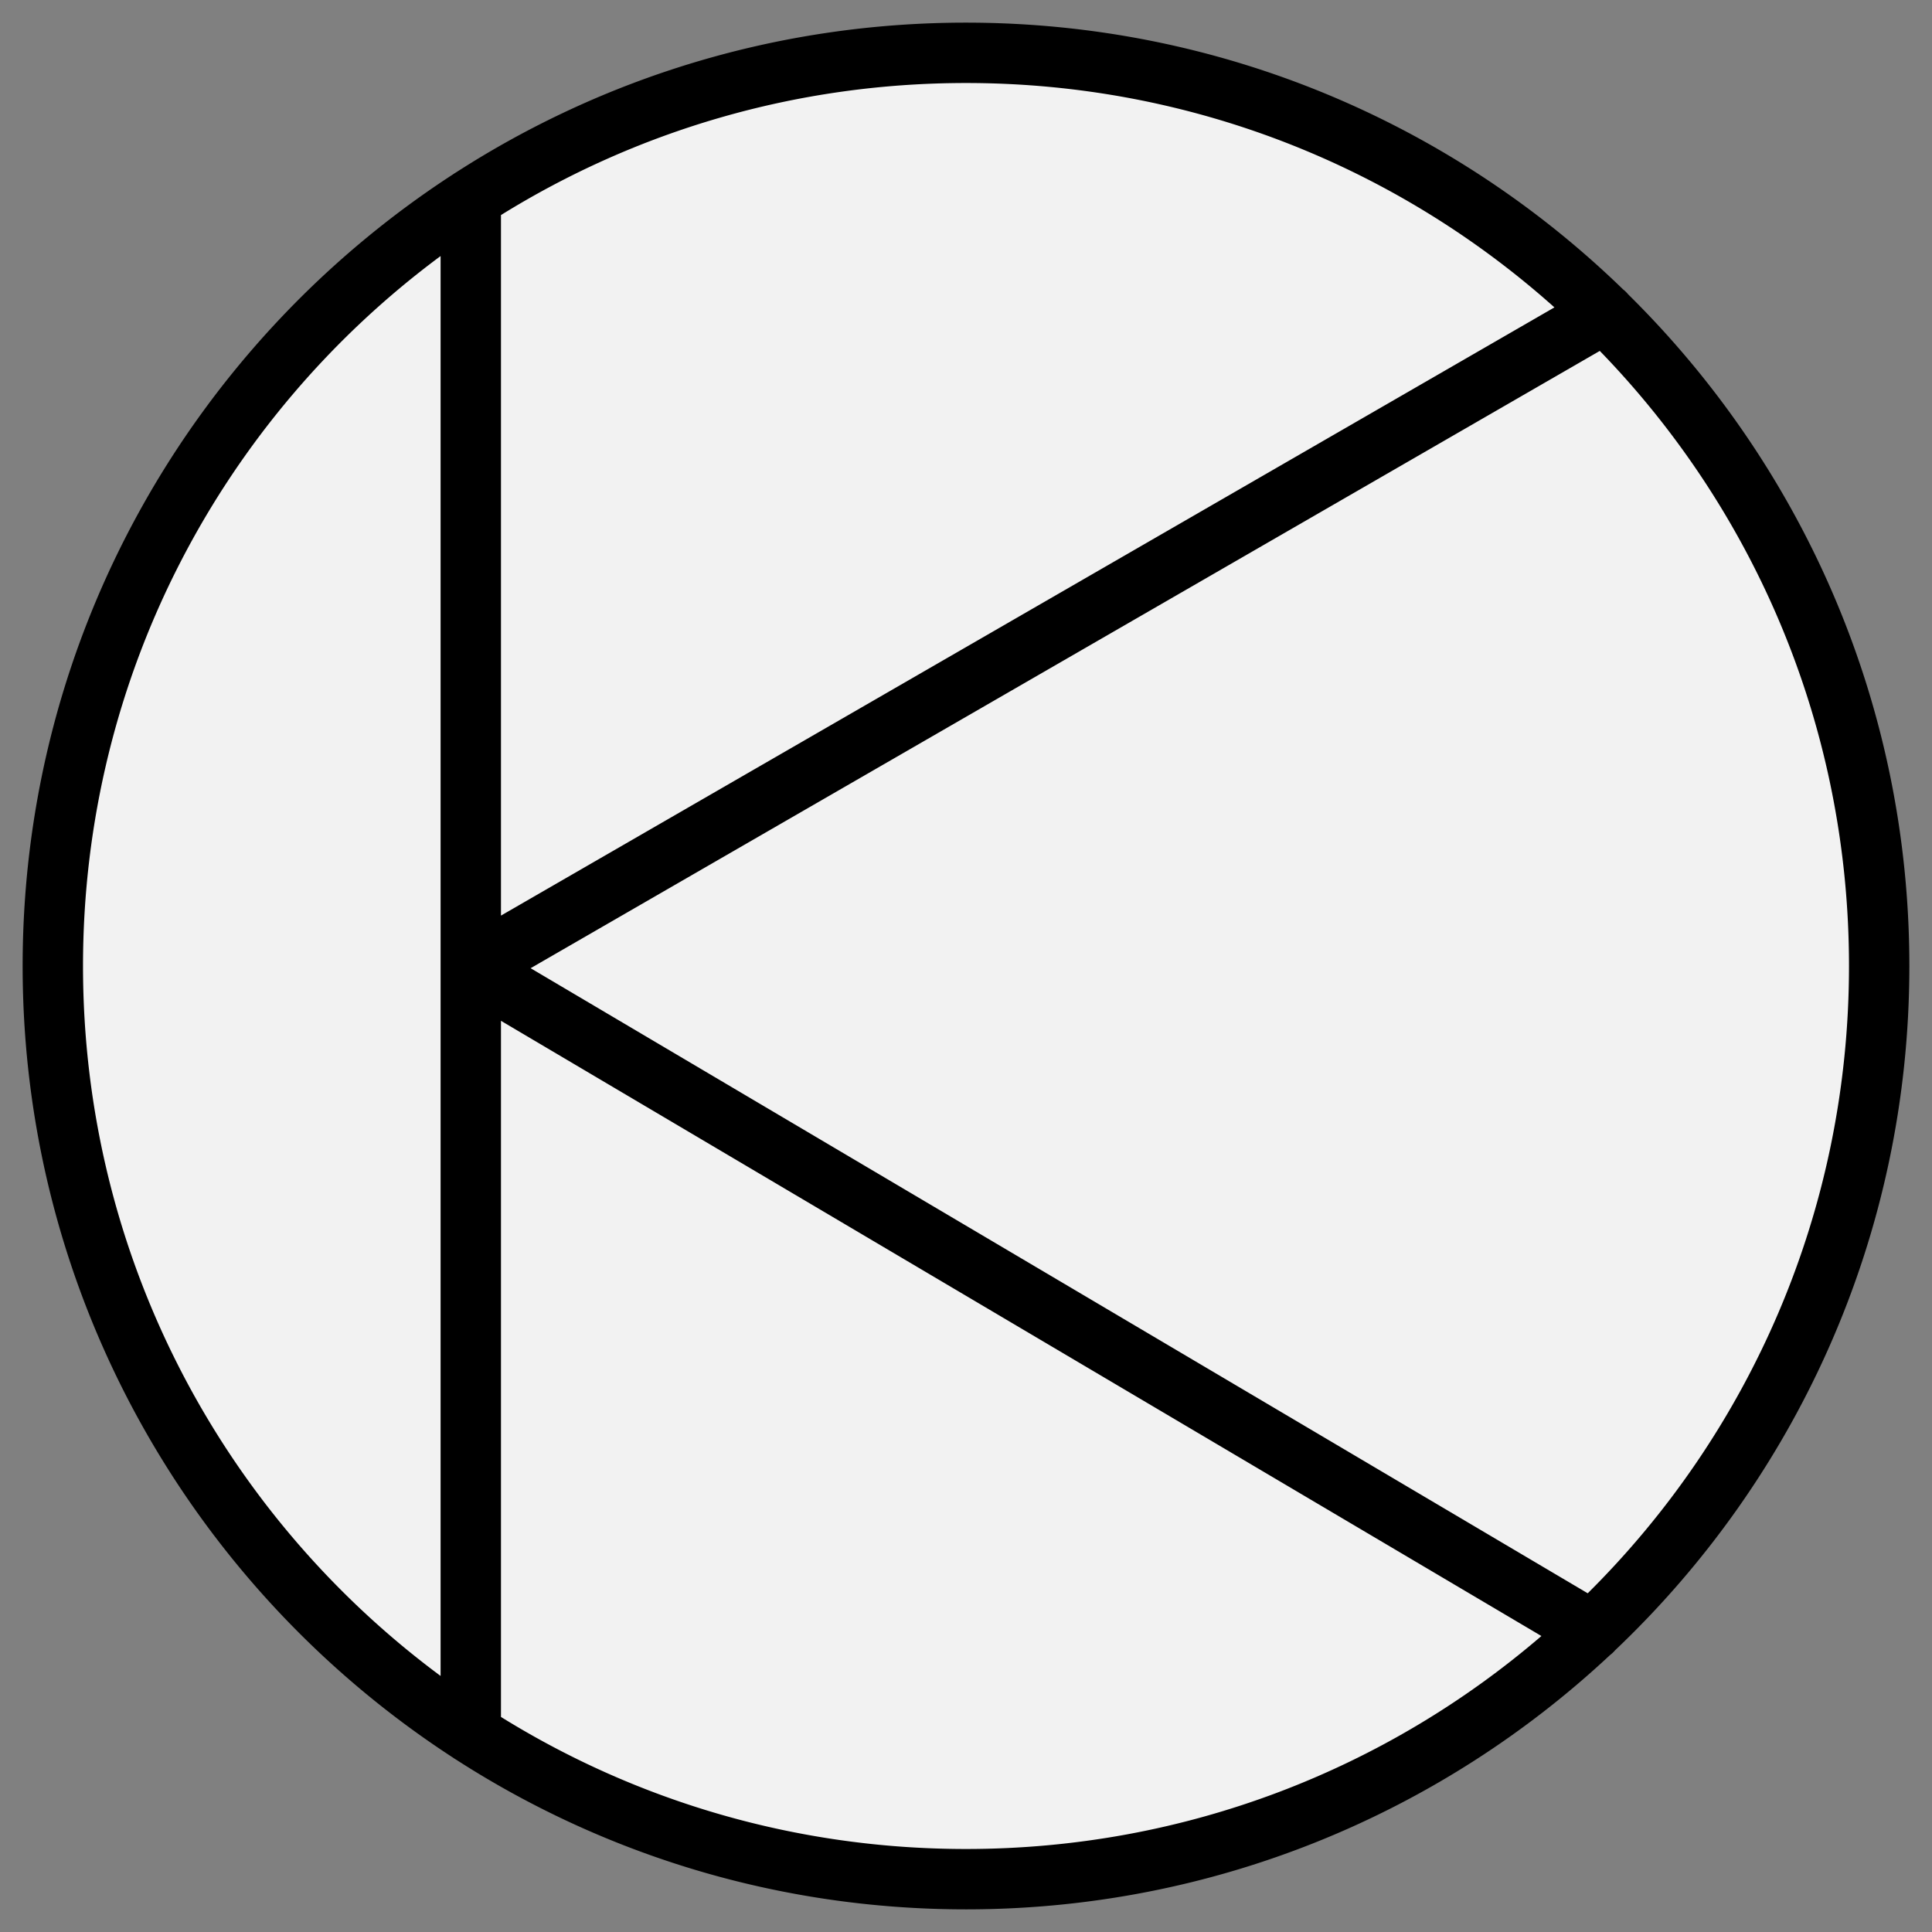
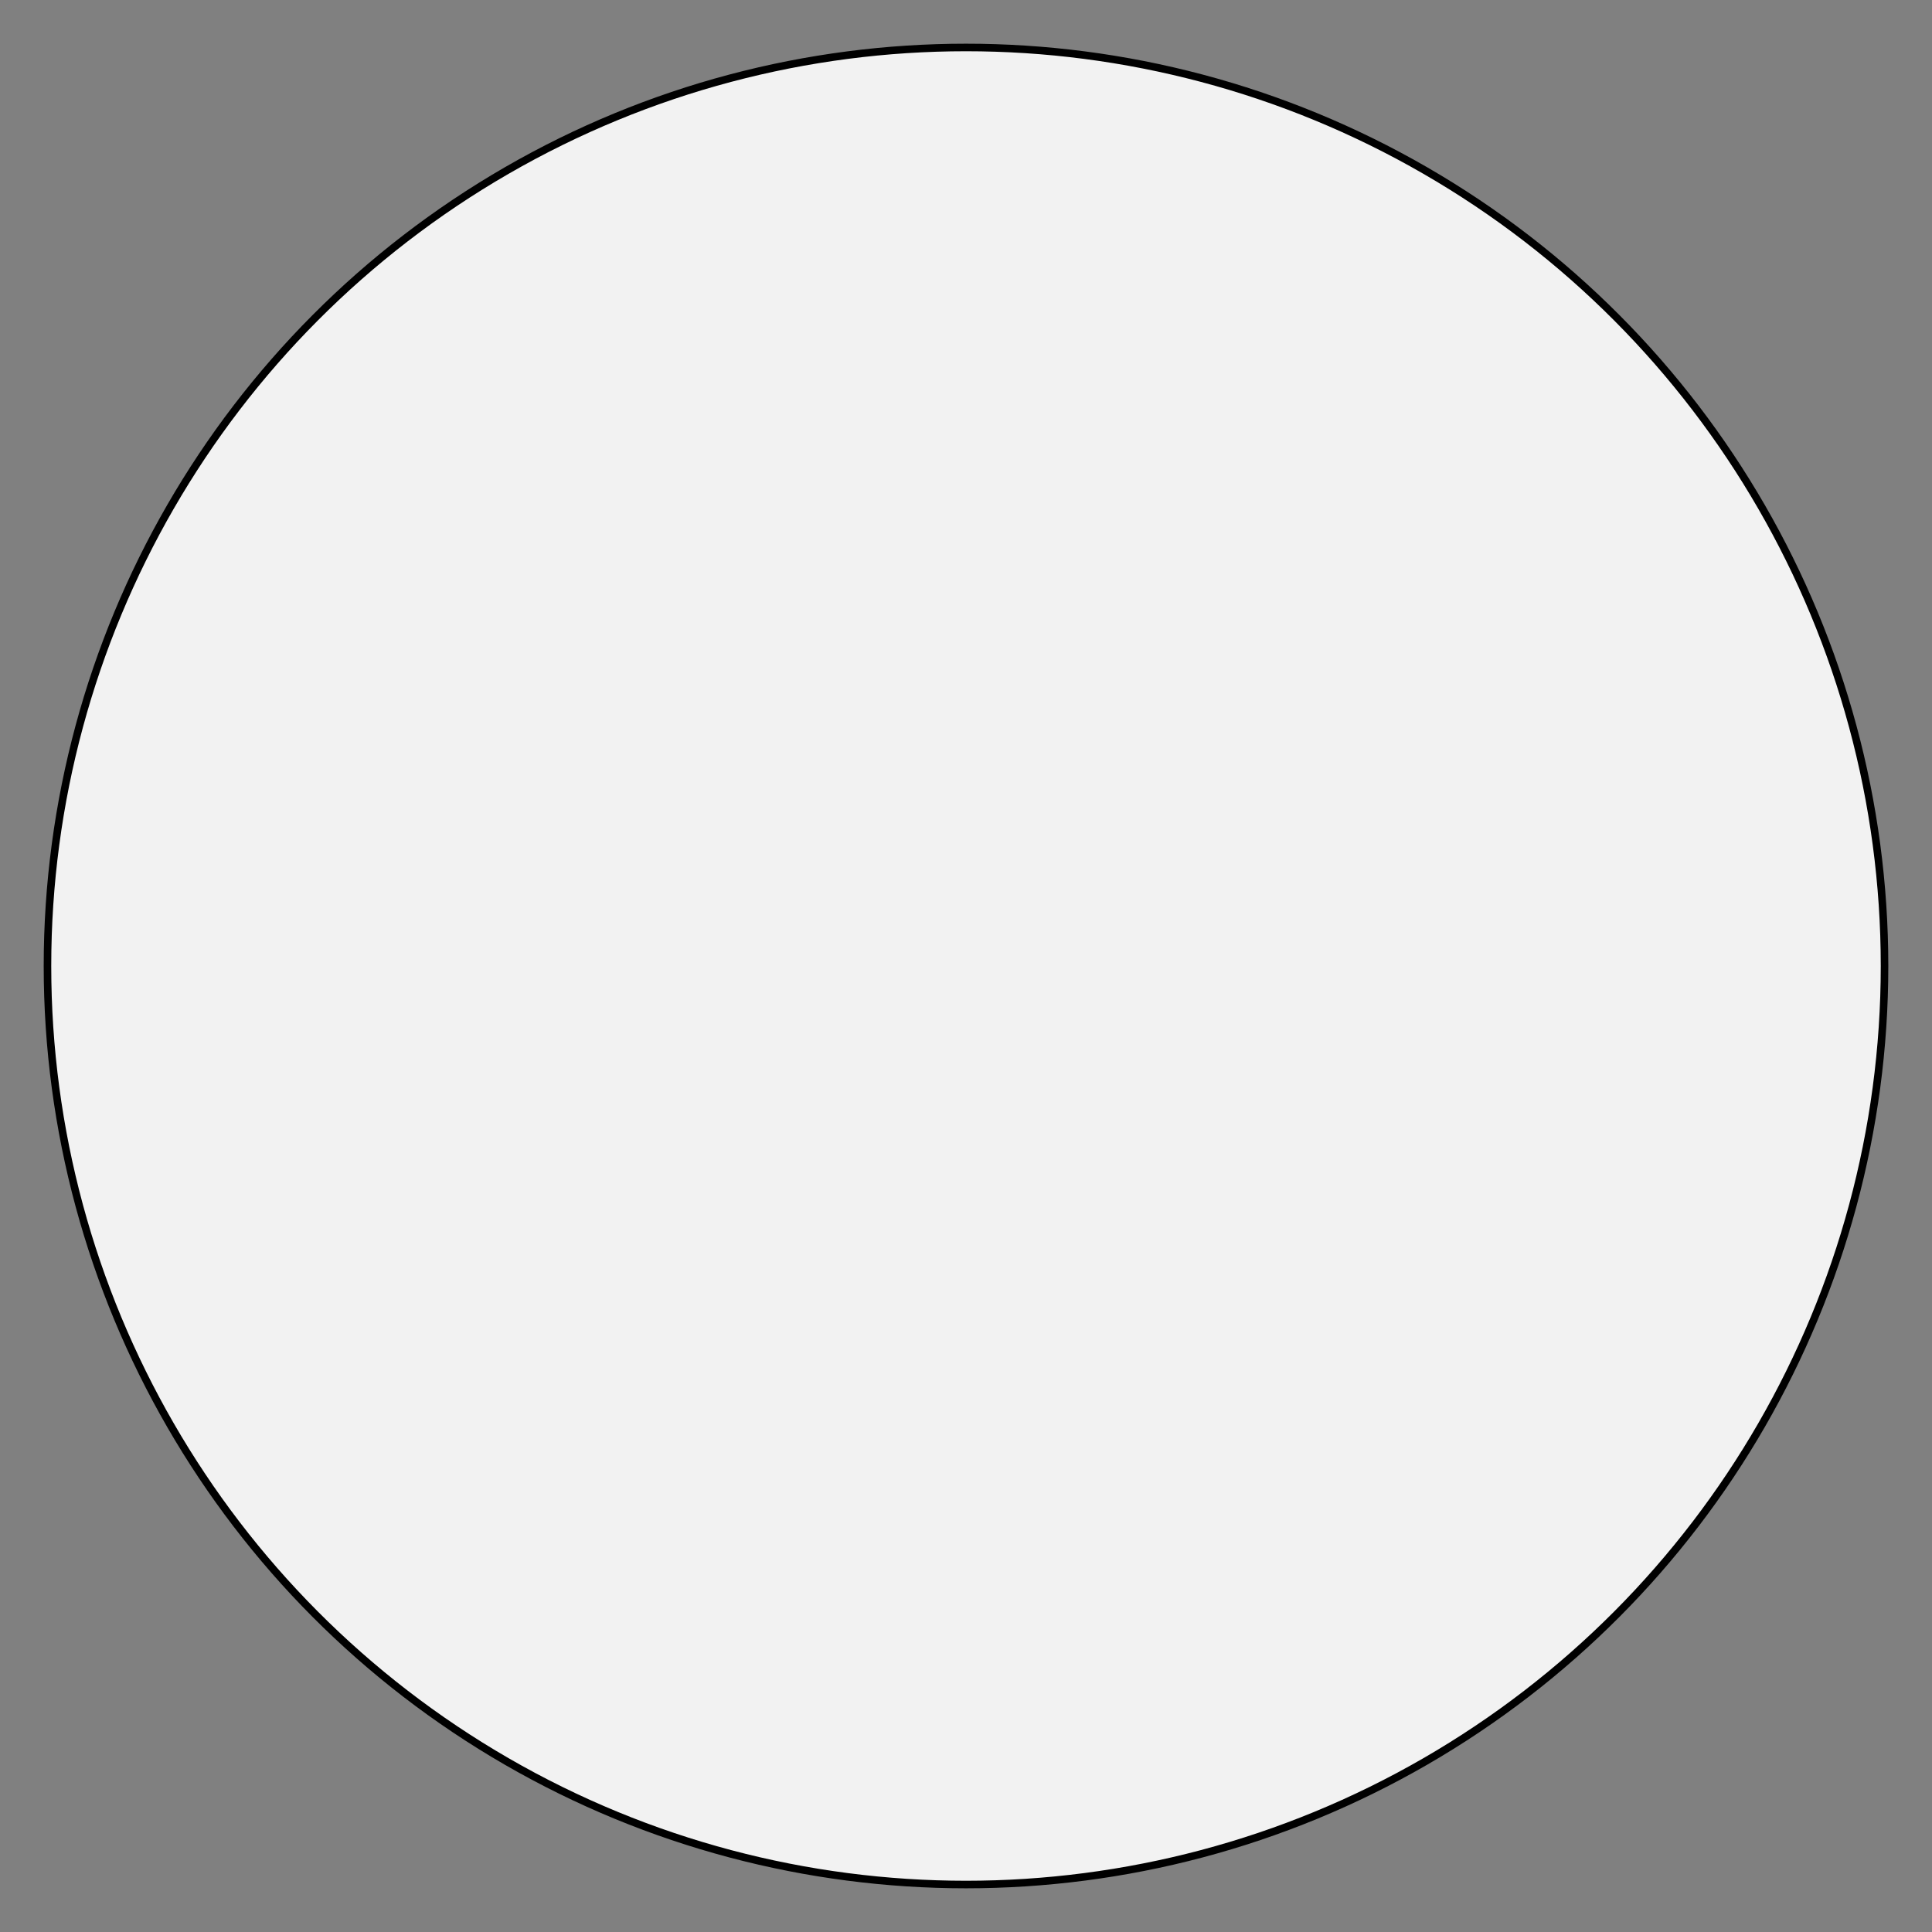
<svg xmlns="http://www.w3.org/2000/svg" xmlns:ns1="http://sodipodi.sourceforge.net/DTD/sodipodi-0.dtd" xmlns:ns2="http://www.inkscape.org/namespaces/inkscape" version="1.1" width="512" height="512" id="svg3" ns1:docname="favicon.svg" ns2:version="1.4.2 (f4327f4, 2025-05-13)">
  <rect width="100%" height="100%" fill="#808080" stroke="none" />
  <defs id="defs3" />
  <ns1:namedview id="namedview3" pagecolor="#505050" bordercolor="#ffffff" borderopacity="1" ns2:showpageshadow="0" ns2:pageopacity="0" ns2:pagecheckerboard="1" ns2:deskcolor="#d1d1d1" ns2:zoom="1.5898438" ns2:cx="256.62898" ns2:cy="255.99999" ns2:window-width="1920" ns2:window-height="1009" ns2:window-x="-8" ns2:window-y="-8" ns2:window-maximized="1" ns2:current-layer="svg3" />
  <style id="style2">@media (prefers-color-scheme: light) { :root { filter: none; } }
@media (prefers-color-scheme: dark) { :root { filter: none; } }
</style>
  <circle style="fill:#f2f2f2;stroke:#000000;stroke-width:2;stroke-linecap:round;stroke-linejoin:round;stroke-miterlimit:50" id="path1" cx="256" cy="256" r="243.42" />
-   <path id="path1-4" style="baseline-shift:baseline;display:inline;overflow:visible;vector-effect:none;stroke-linecap:square;stroke-linejoin:round;stroke-miterlimit:50;enable-background:accumulate;stop-color:#000000" d="M 256,6 C 206.201,6 159.782,20.593 120.791,45.732 a 8,8 0 0 0 -0.74,0.478 C 51.425,90.8 6,168.138 6,256 6,343.851 51.415,421.182 120.027,465.773 a 8,8 0 0 0 0.789,0.512 C 159.802,491.414 206.212,506 256,506 c 65.956,0 125.98,-25.598 170.674,-67.393 a 8,8 0 0 0 1.334,-1.256 C 476.033,391.782 506,327.363 506,256 c 2e-5,-69.641 -28.537,-132.671 -74.547,-178.022 a 8,8 0 0 0 -1.307,-1.277 C 385.114,32.953 323.679,6 256,6 Z m 0,16 c 59.928,0 114.561,22.473 155.94,59.461 L 132.762,242.644 V 56.996 C 168.541,34.807 210.762,22 256,22 Z M 116.762,67.857 V 444.142 C 59.249,401.527 22,333.151 22,256 22,178.848 59.249,110.472 116.762,67.857 Z m 307.197,25.139 c 40.886,42.123 66.043,99.6 66.043,163.004 -2e-5,65.039 -26.473,123.844 -69.24,166.234 L 140.619,256.584 Z M 132.762,270.525 408.488,433.562 C 367.546,468.748 314.276,490.002 256,490.002 c -45.238,0 -87.459,-12.807 -123.238,-34.996 z" />
</svg>